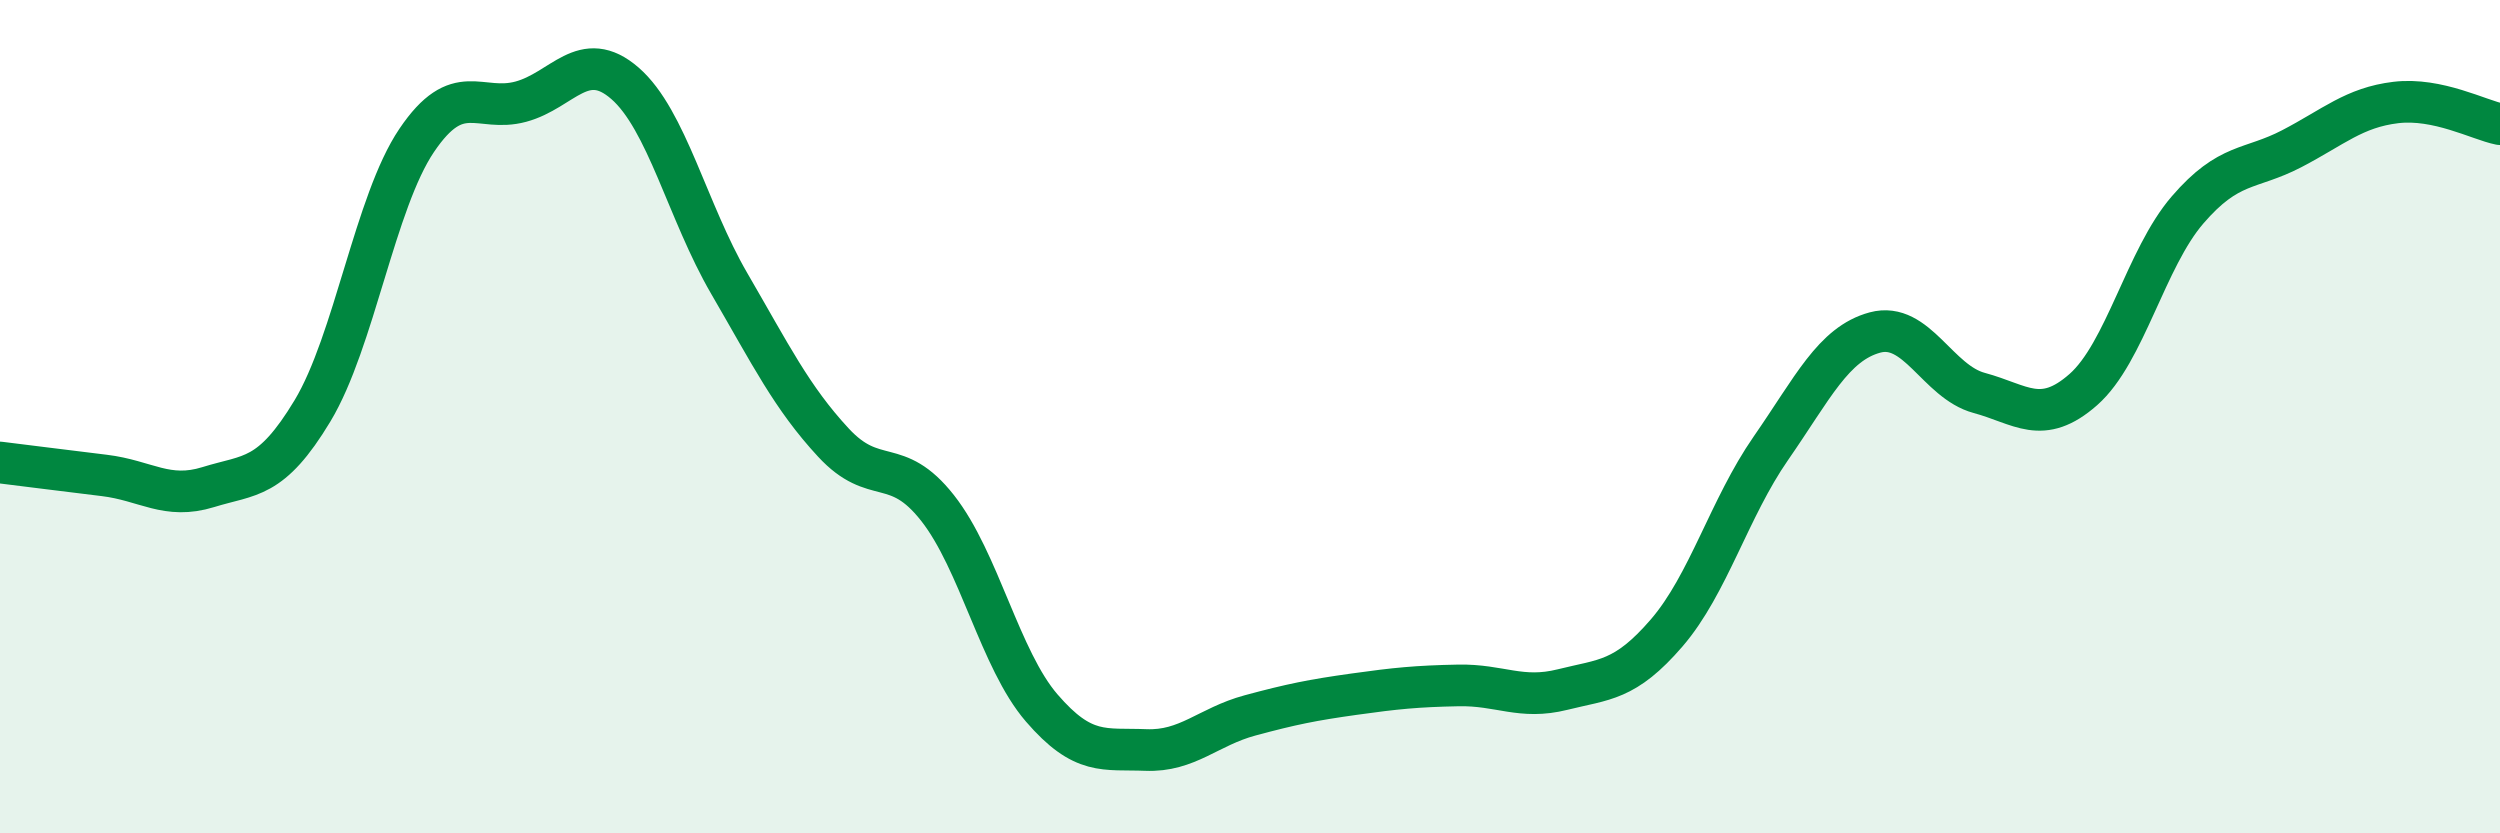
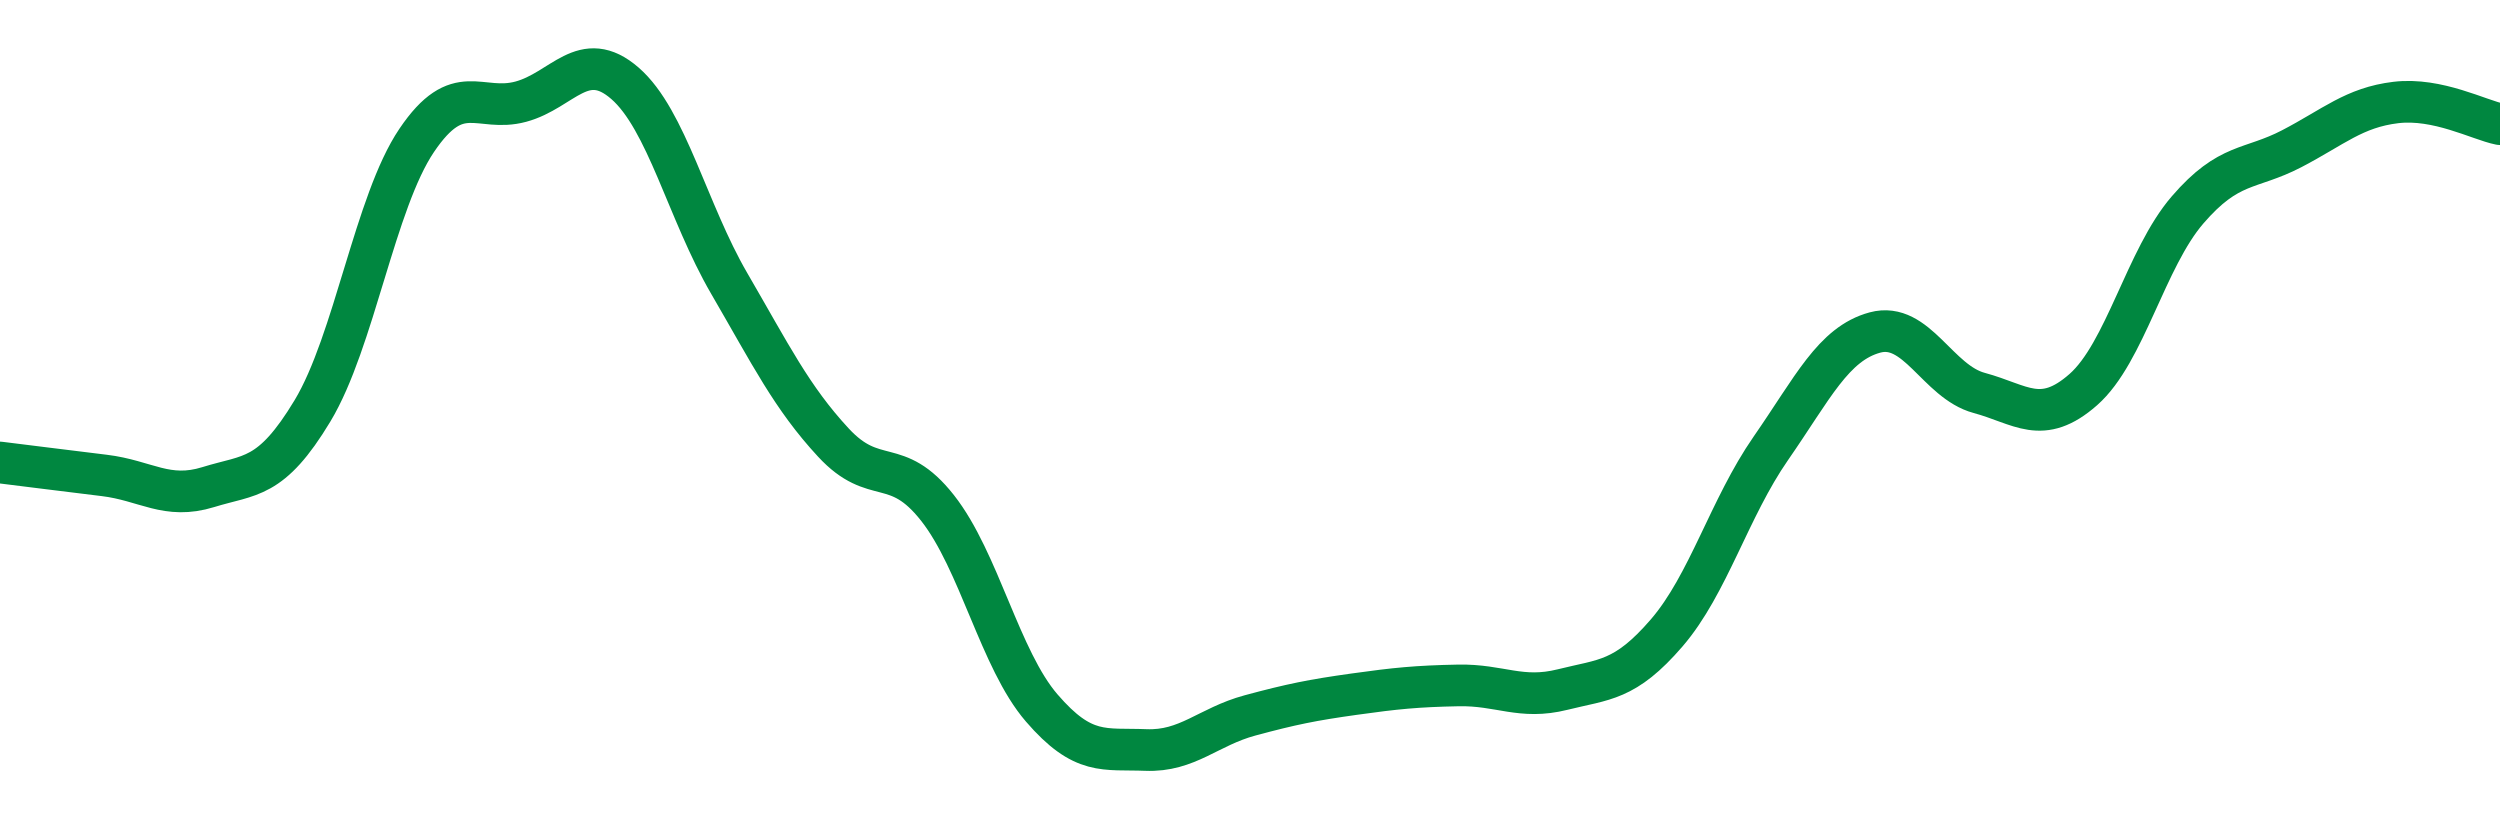
<svg xmlns="http://www.w3.org/2000/svg" width="60" height="20" viewBox="0 0 60 20">
-   <path d="M 0,11.1 C 0.5,11.16 1.5,11.29 2.5,11.41 C 3.5,11.53 4,12 5,11.69 C 6,11.38 6.5,11.52 7.5,9.86 C 8.5,8.2 9,4.85 10,3.37 C 11,1.89 11.5,2.71 12.5,2.44 C 13.5,2.17 14,1.13 15,2 C 16,2.87 16.5,5.08 17.5,6.8 C 18.5,8.52 19,9.54 20,10.62 C 21,11.7 21.5,10.92 22.5,12.19 C 23.5,13.46 24,15.83 25,16.99 C 26,18.15 26.5,17.96 27.5,18 C 28.5,18.04 29,17.44 30,17.17 C 31,16.9 31.5,16.8 32.5,16.66 C 33.5,16.52 34,16.47 35,16.45 C 36,16.43 36.5,16.8 37.5,16.55 C 38.5,16.3 39,16.35 40,15.19 C 41,14.03 41.5,12.2 42.5,10.76 C 43.5,9.32 44,8.25 45,7.98 C 46,7.71 46.5,9.16 47.5,9.43 C 48.5,9.7 49,10.23 50,9.35 C 51,8.47 51.5,6.2 52.5,5.04 C 53.5,3.88 54,4.09 55,3.57 C 56,3.05 56.5,2.58 57.5,2.46 C 58.5,2.34 59.5,2.88 60,2.98L60 20L0 20Z" fill="#008740" opacity="0.1" stroke-linecap="round" stroke-linejoin="round" />
  <path d="M 0,11.1 C 0.5,11.16 1.5,11.29 2.5,11.41 C 3.5,11.53 4,12 5,11.69 C 6,11.38 6.5,11.52 7.5,9.86 C 8.5,8.2 9,4.85 10,3.37 C 11,1.89 11.5,2.71 12.5,2.44 C 13.5,2.17 14,1.13 15,2 C 16,2.87 16.5,5.08 17.5,6.8 C 18.5,8.52 19,9.54 20,10.62 C 21,11.7 21.5,10.92 22.5,12.19 C 23.5,13.46 24,15.83 25,16.99 C 26,18.15 26.5,17.96 27.5,18 C 28.5,18.04 29,17.44 30,17.17 C 31,16.9 31.5,16.8 32.5,16.66 C 33.5,16.52 34,16.47 35,16.45 C 36,16.43 36.5,16.8 37.5,16.55 C 38.5,16.3 39,16.35 40,15.19 C 41,14.03 41.5,12.2 42.5,10.76 C 43.5,9.32 44,8.25 45,7.98 C 46,7.71 46.5,9.16 47.5,9.43 C 48.5,9.7 49,10.23 50,9.35 C 51,8.47 51.5,6.2 52.5,5.04 C 53.5,3.88 54,4.09 55,3.57 C 56,3.05 56.5,2.58 57.5,2.46 C 58.5,2.34 59.5,2.88 60,2.98" stroke="#008740" stroke-width="1" fill="none" stroke-linecap="round" stroke-linejoin="round" />
</svg>